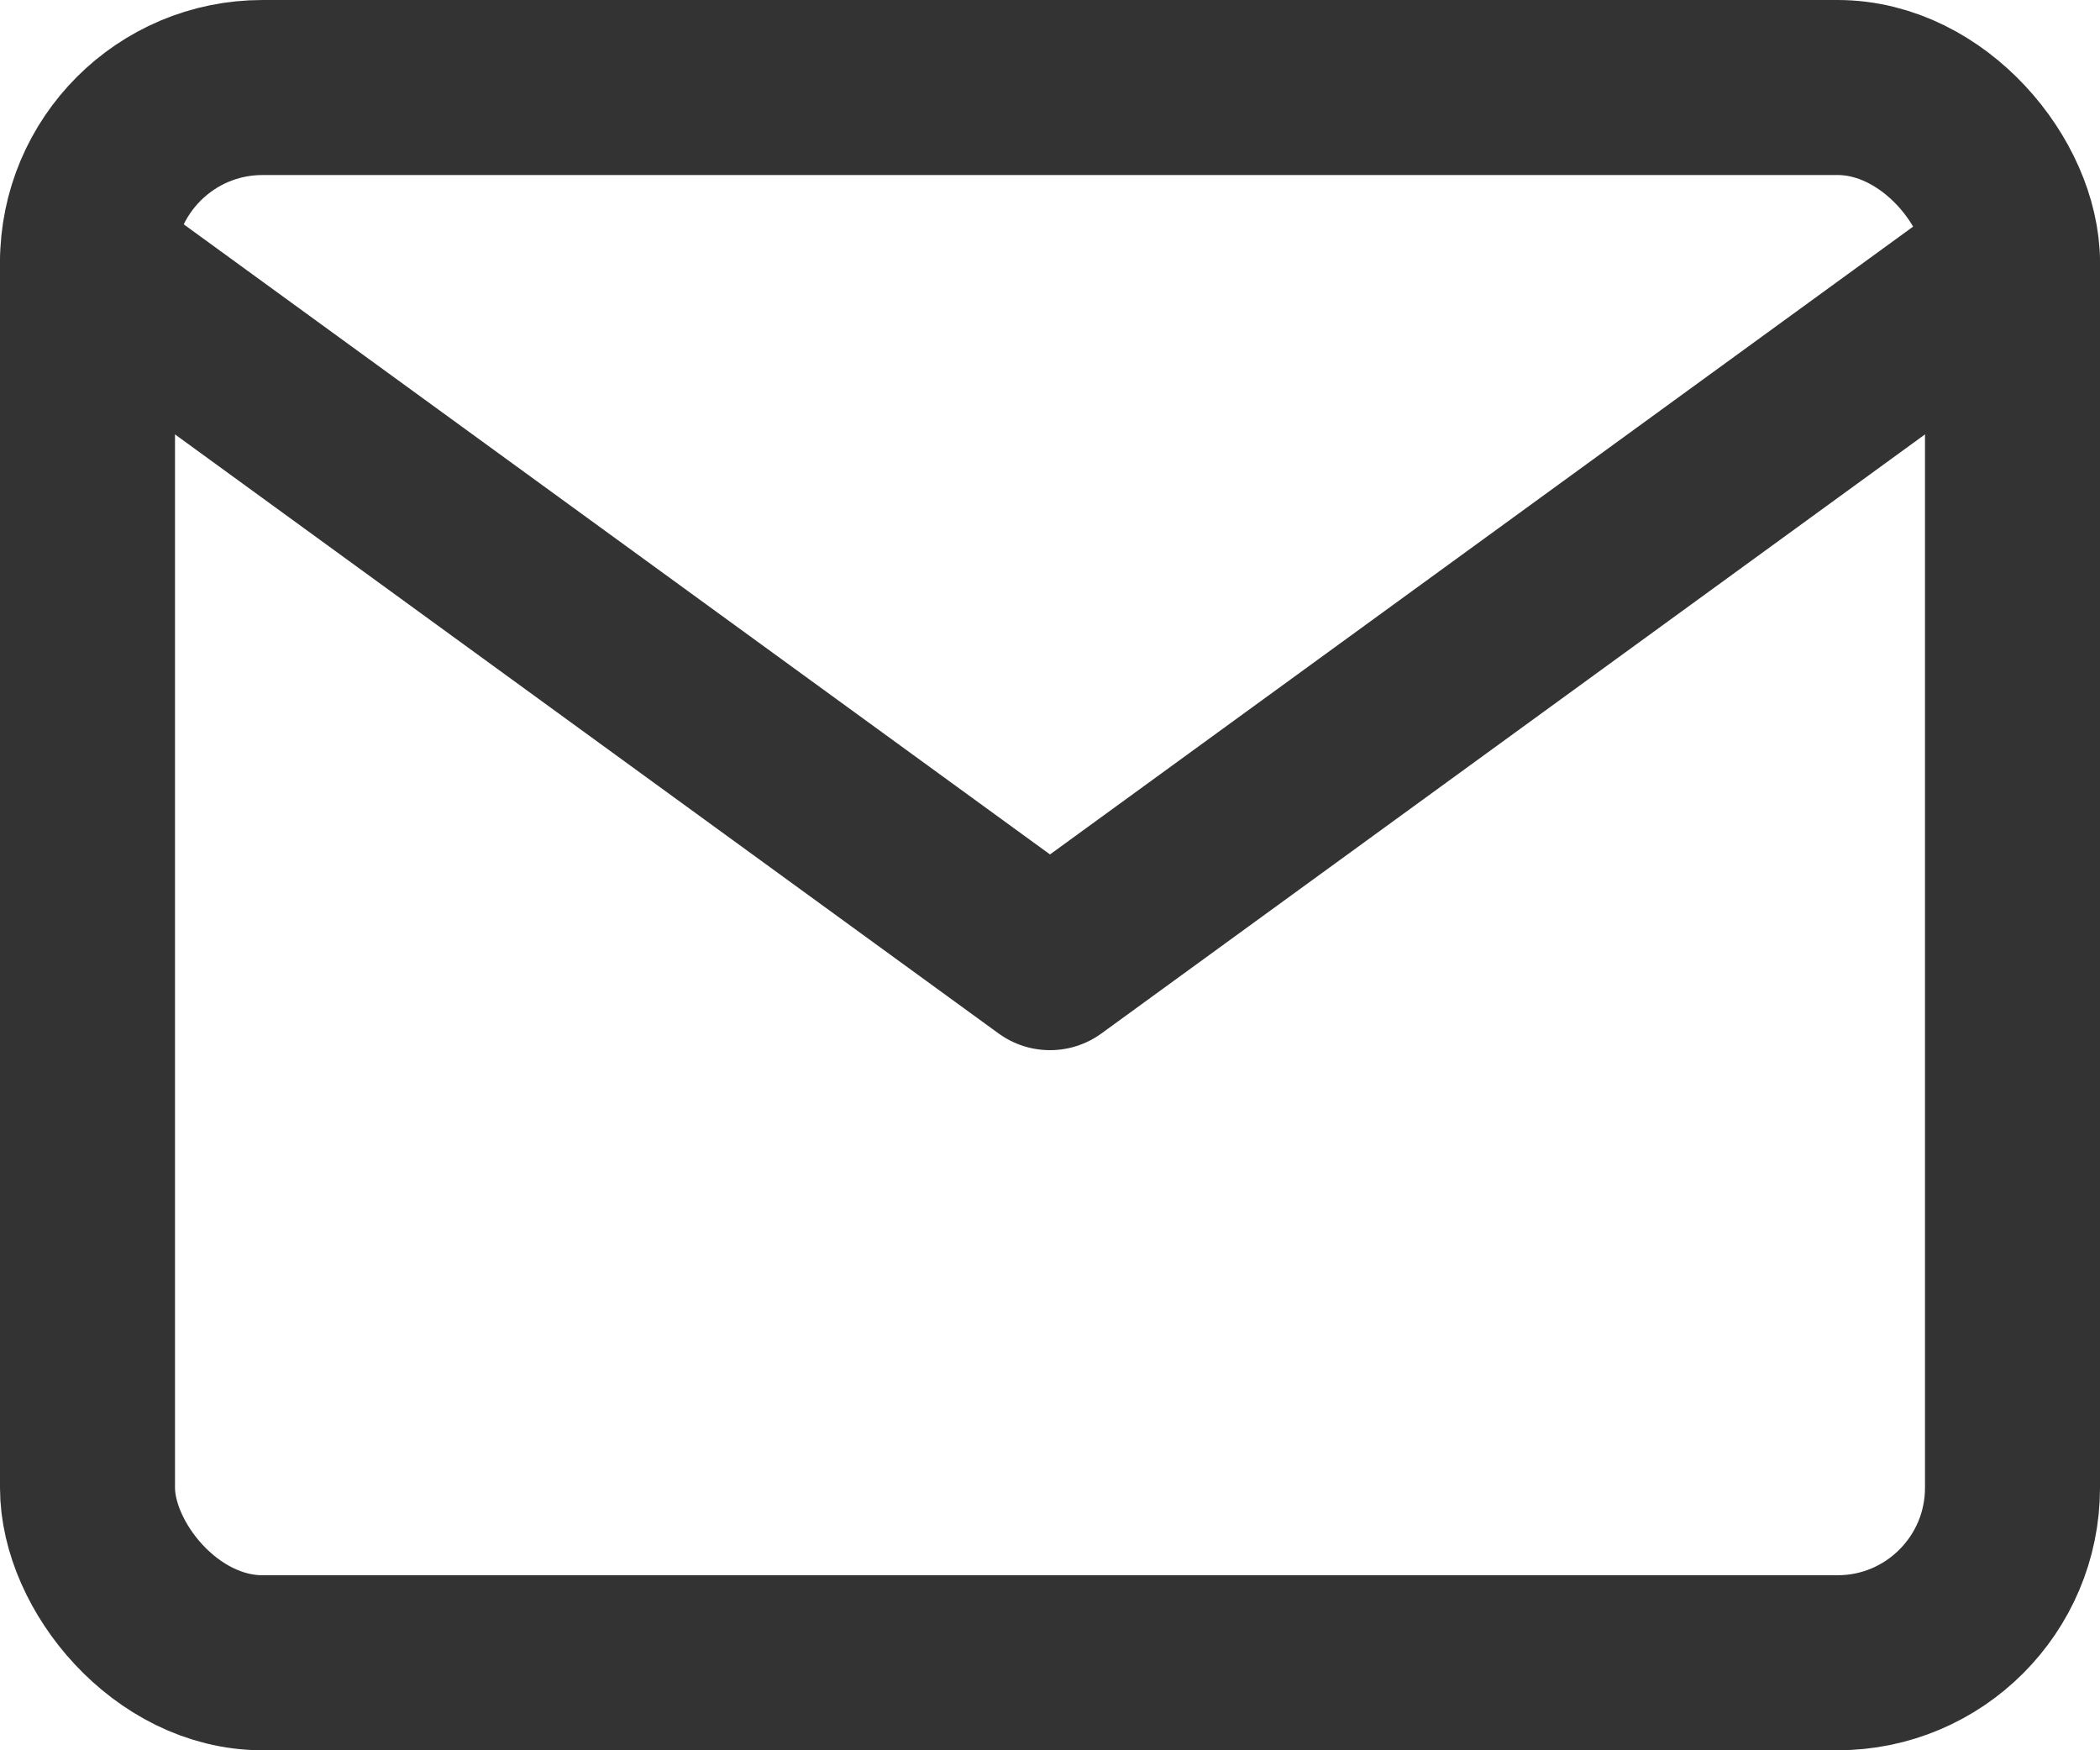
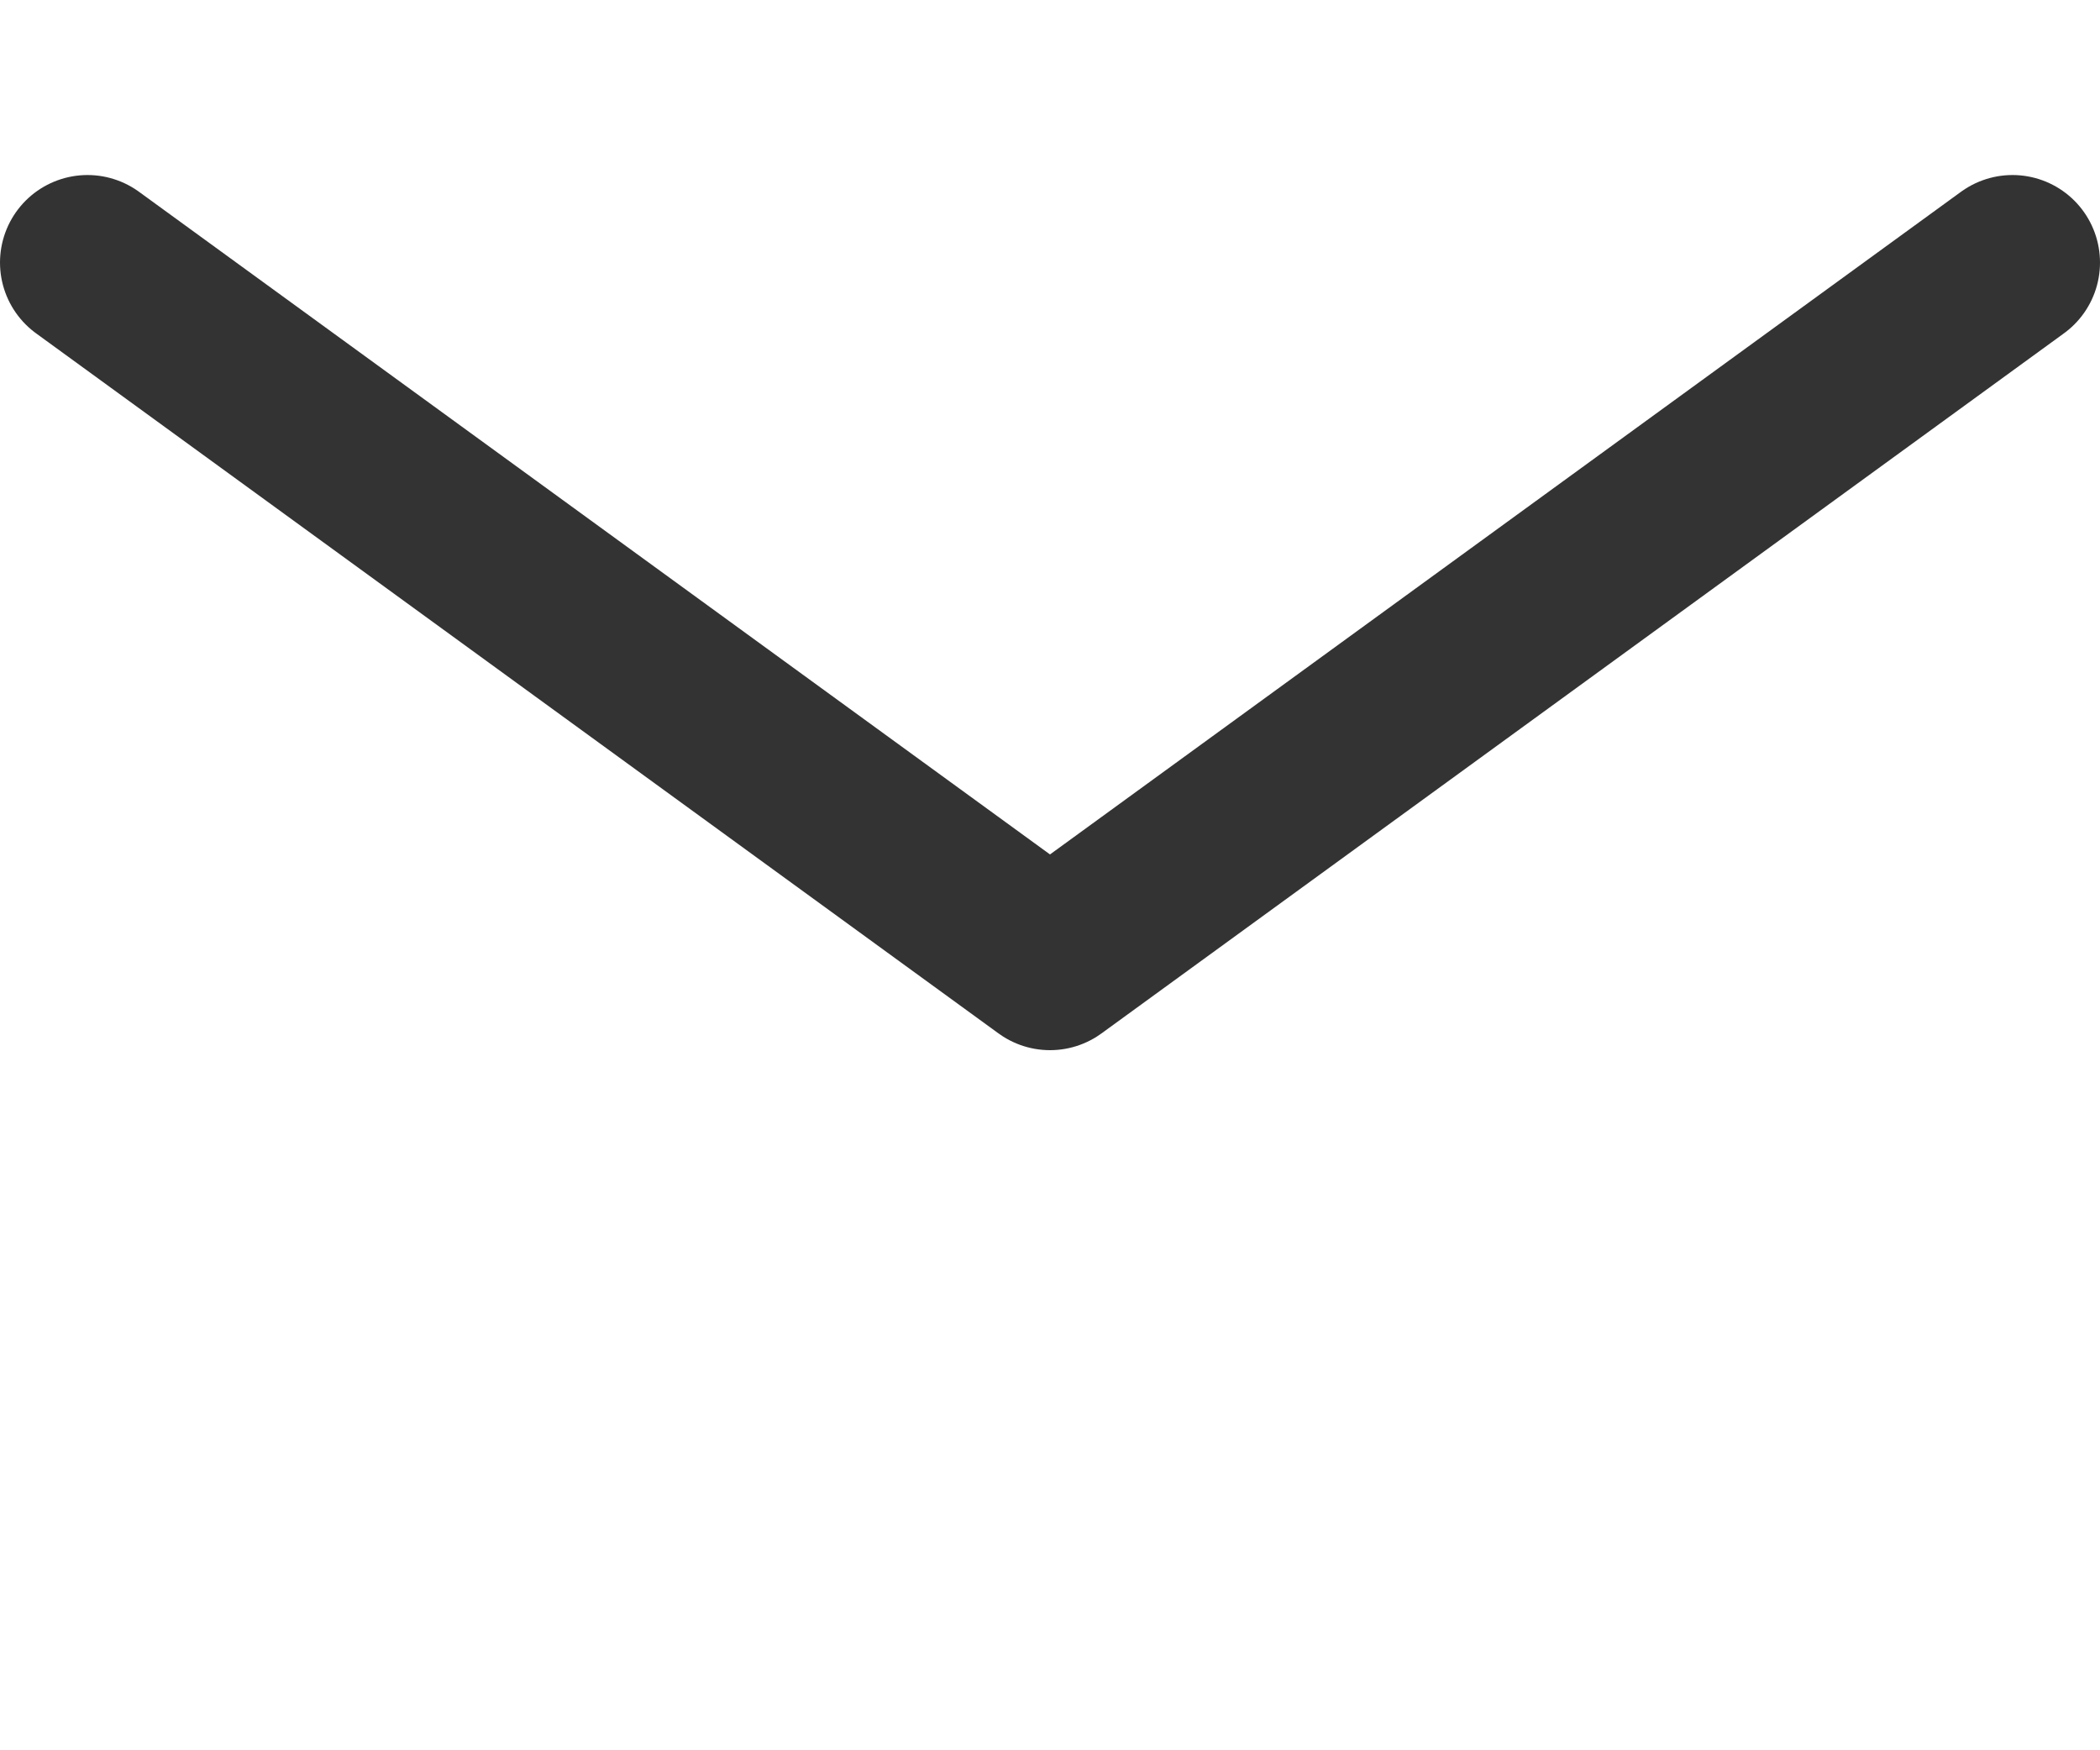
<svg xmlns="http://www.w3.org/2000/svg" id="_レイヤー_2" viewBox="0 0 216 180">
  <defs>
    <style>.cls-1{fill:none;stroke:#333;stroke-linecap:round;stroke-linejoin:round;stroke-width:18px;}</style>
  </defs>
  <g id="_饑1">
-     <rect class="cls-1" x="9" y="9" width="198" height="162" rx="18" ry="18" />
    <polyline class="cls-1" points="207 27 108 99 9 27" />
  </g>
</svg>